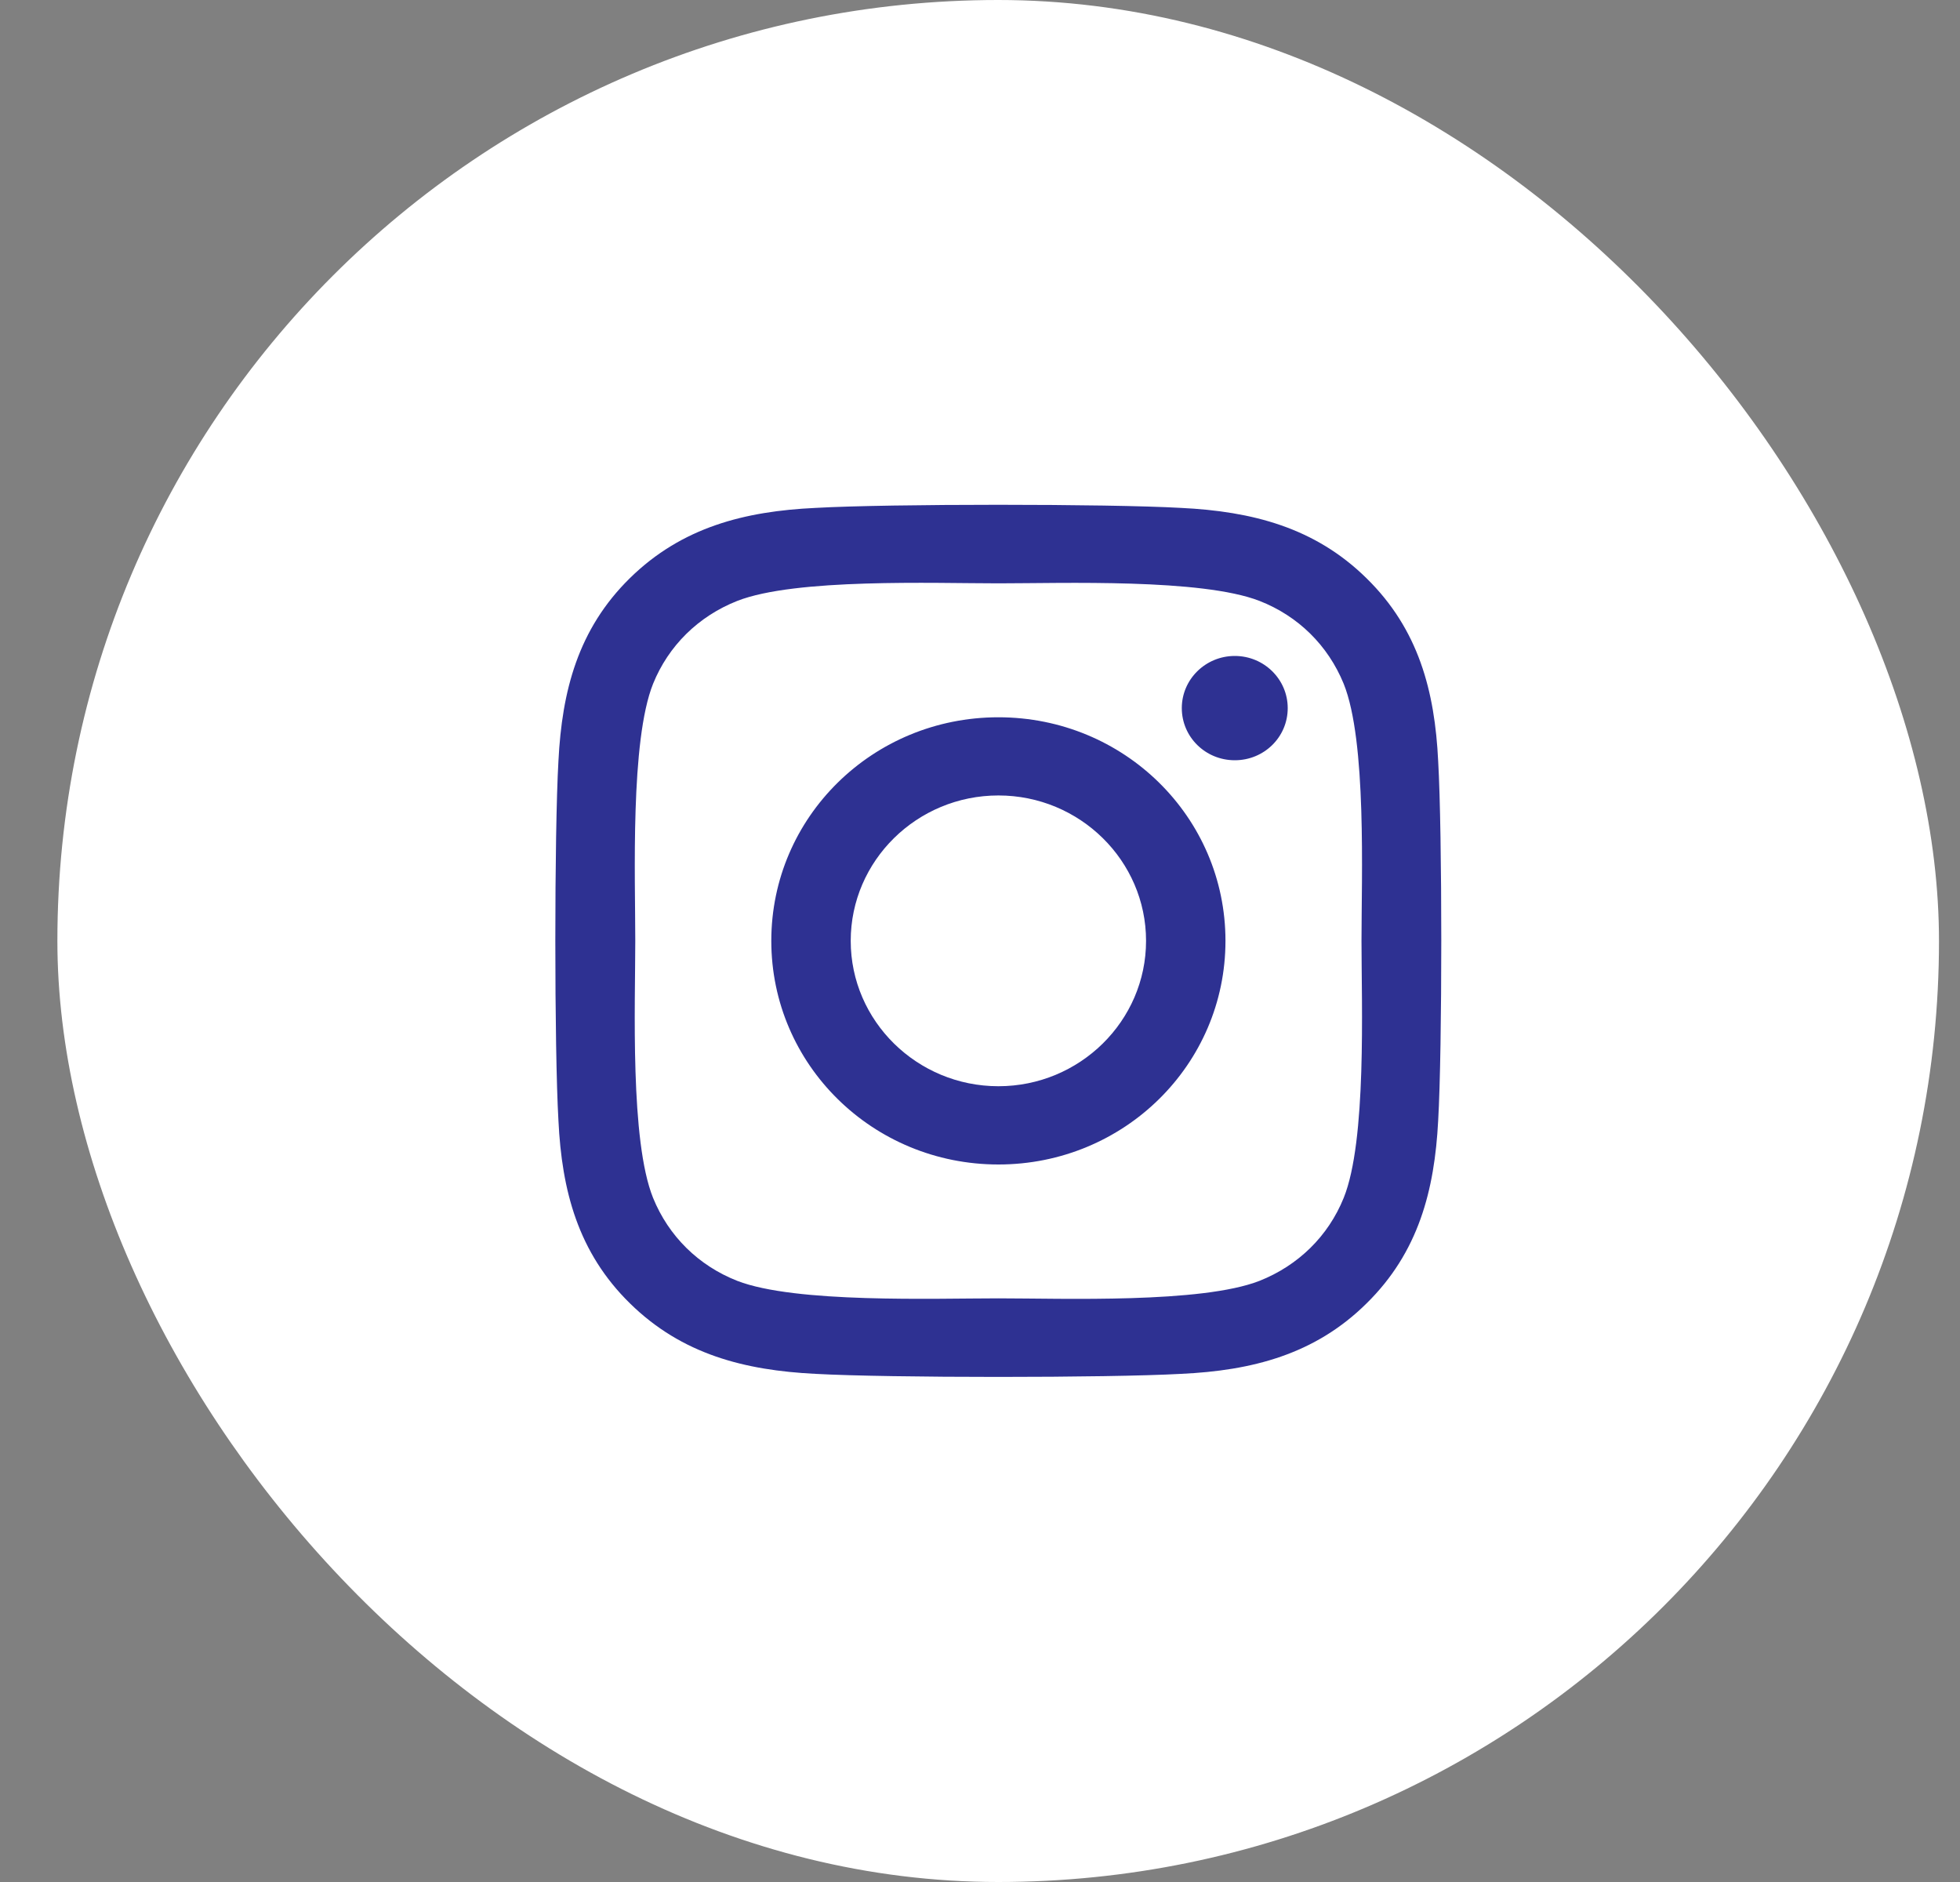
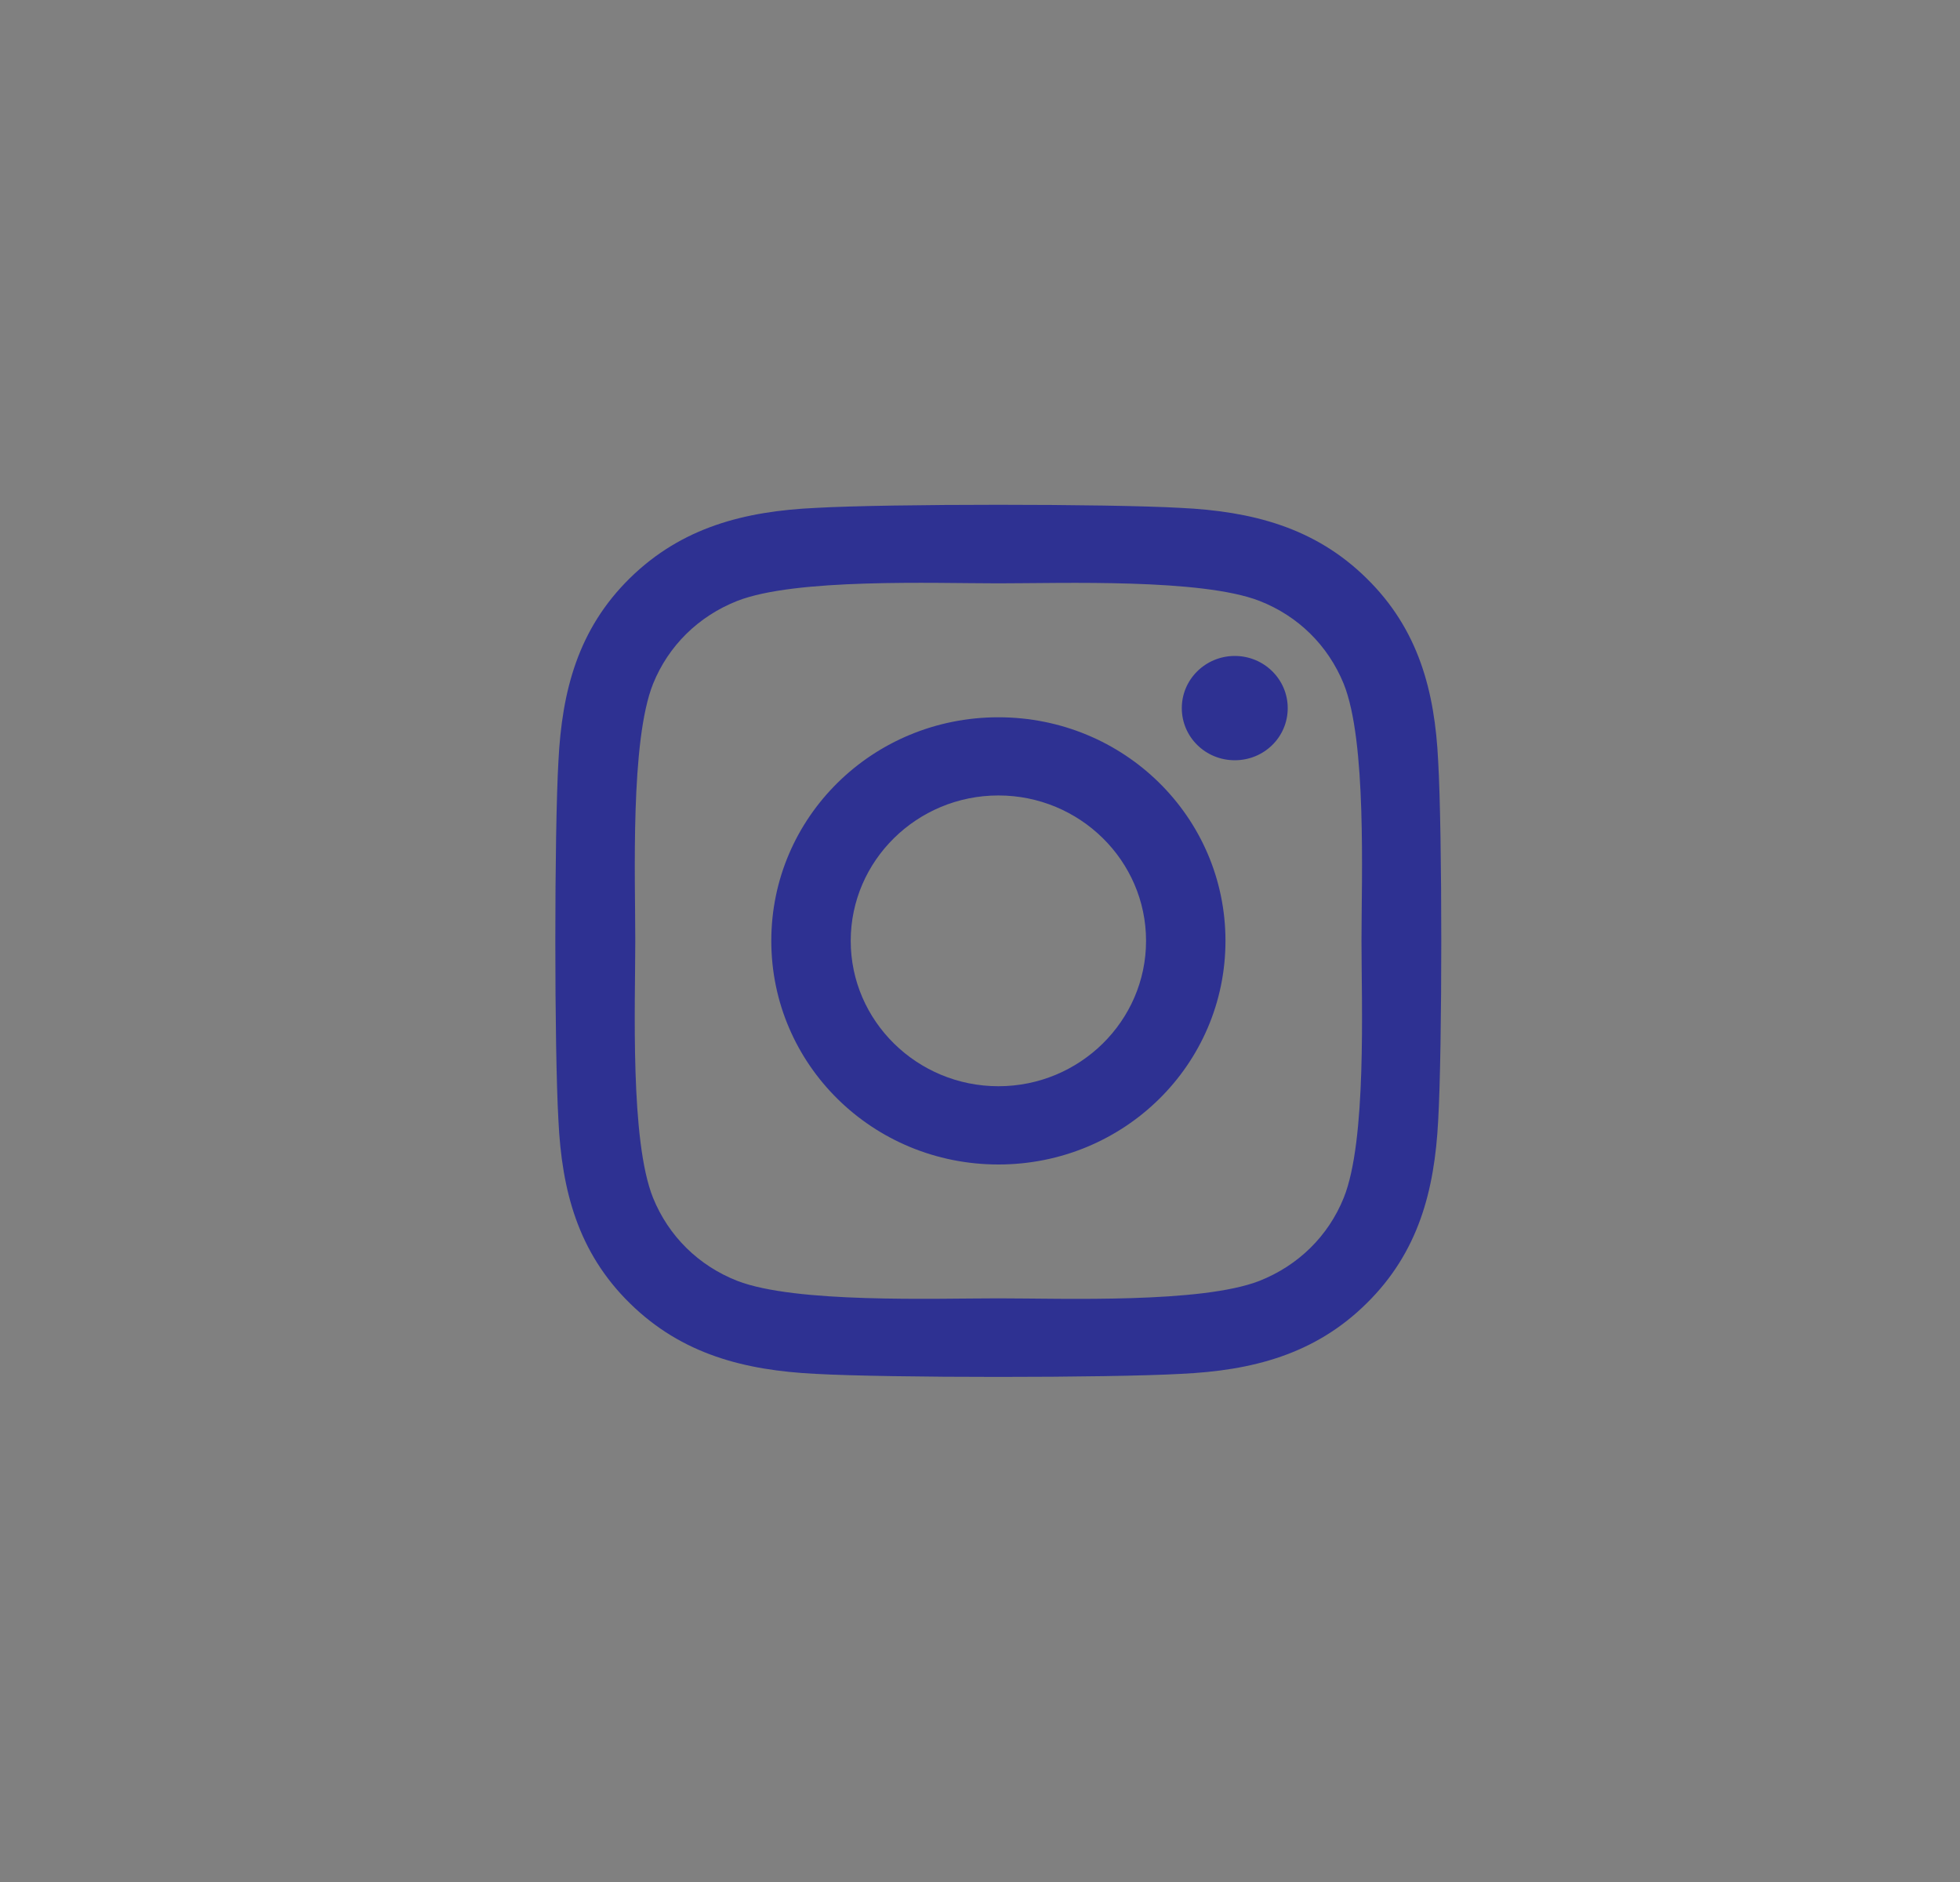
<svg xmlns="http://www.w3.org/2000/svg" width="25" height="24" viewBox="0 0 25 24" fill="none">
  <rect x="0" y="0" width="25" height="24" fill="#808080" stroke="none" />
-   <rect x="0.732" width="24" height="24" rx="12" fill="white" />
  <g clipPath="url(#clip0_986_20941)">
    <path d="M12.735 9.147C11.131 9.147 9.838 10.42 9.838 11.998C9.838 13.576 11.131 14.85 12.735 14.85C14.338 14.85 15.631 13.576 15.631 11.998C15.631 10.42 14.338 9.147 12.735 9.147ZM12.735 13.852C11.698 13.852 10.851 13.021 10.851 11.998C10.851 10.976 11.696 10.144 12.735 10.144C13.773 10.144 14.618 10.976 14.618 11.998C14.618 13.021 13.771 13.852 12.735 13.852ZM16.425 9.03C16.425 9.4 16.123 9.695 15.75 9.695C15.374 9.695 15.074 9.397 15.074 9.03C15.074 8.663 15.377 8.365 15.75 8.365C16.123 8.365 16.425 8.663 16.425 9.03ZM18.344 9.705C18.301 8.814 18.094 8.025 17.431 7.375C16.771 6.725 15.969 6.521 15.064 6.477C14.131 6.424 11.335 6.424 10.402 6.477C9.5 6.519 8.698 6.722 8.035 7.372C7.372 8.023 7.168 8.812 7.123 9.703C7.07 10.621 7.07 13.373 7.123 14.291C7.166 15.182 7.372 15.971 8.035 16.621C8.698 17.272 9.498 17.475 10.402 17.52C11.335 17.572 14.131 17.572 15.064 17.52C15.969 17.478 16.771 17.274 17.431 16.621C18.092 15.971 18.298 15.182 18.344 14.291C18.397 13.373 18.397 10.623 18.344 9.705ZM17.139 15.276C16.942 15.763 16.561 16.137 16.065 16.334C15.321 16.624 13.556 16.557 12.735 16.557C11.913 16.557 10.145 16.621 9.404 16.334C8.91 16.14 8.529 15.765 8.33 15.276C8.035 14.544 8.103 12.807 8.103 11.998C8.103 11.189 8.038 9.45 8.33 8.72C8.527 8.234 8.908 7.859 9.404 7.663C10.148 7.372 11.913 7.439 12.735 7.439C13.556 7.439 15.323 7.375 16.065 7.663C16.559 7.856 16.939 8.231 17.139 8.72C17.434 9.452 17.366 11.189 17.366 11.998C17.366 12.807 17.434 14.547 17.139 15.276Z" fill="#2E3192" />
  </g>
  <defs>
    <clipPath id="clip0_986_20941">
-       <rect width="11.294" height="12.706" fill="white" transform="translate(7.085 5.647)" />
-     </clipPath>
+       </clipPath>
  </defs>
</svg>